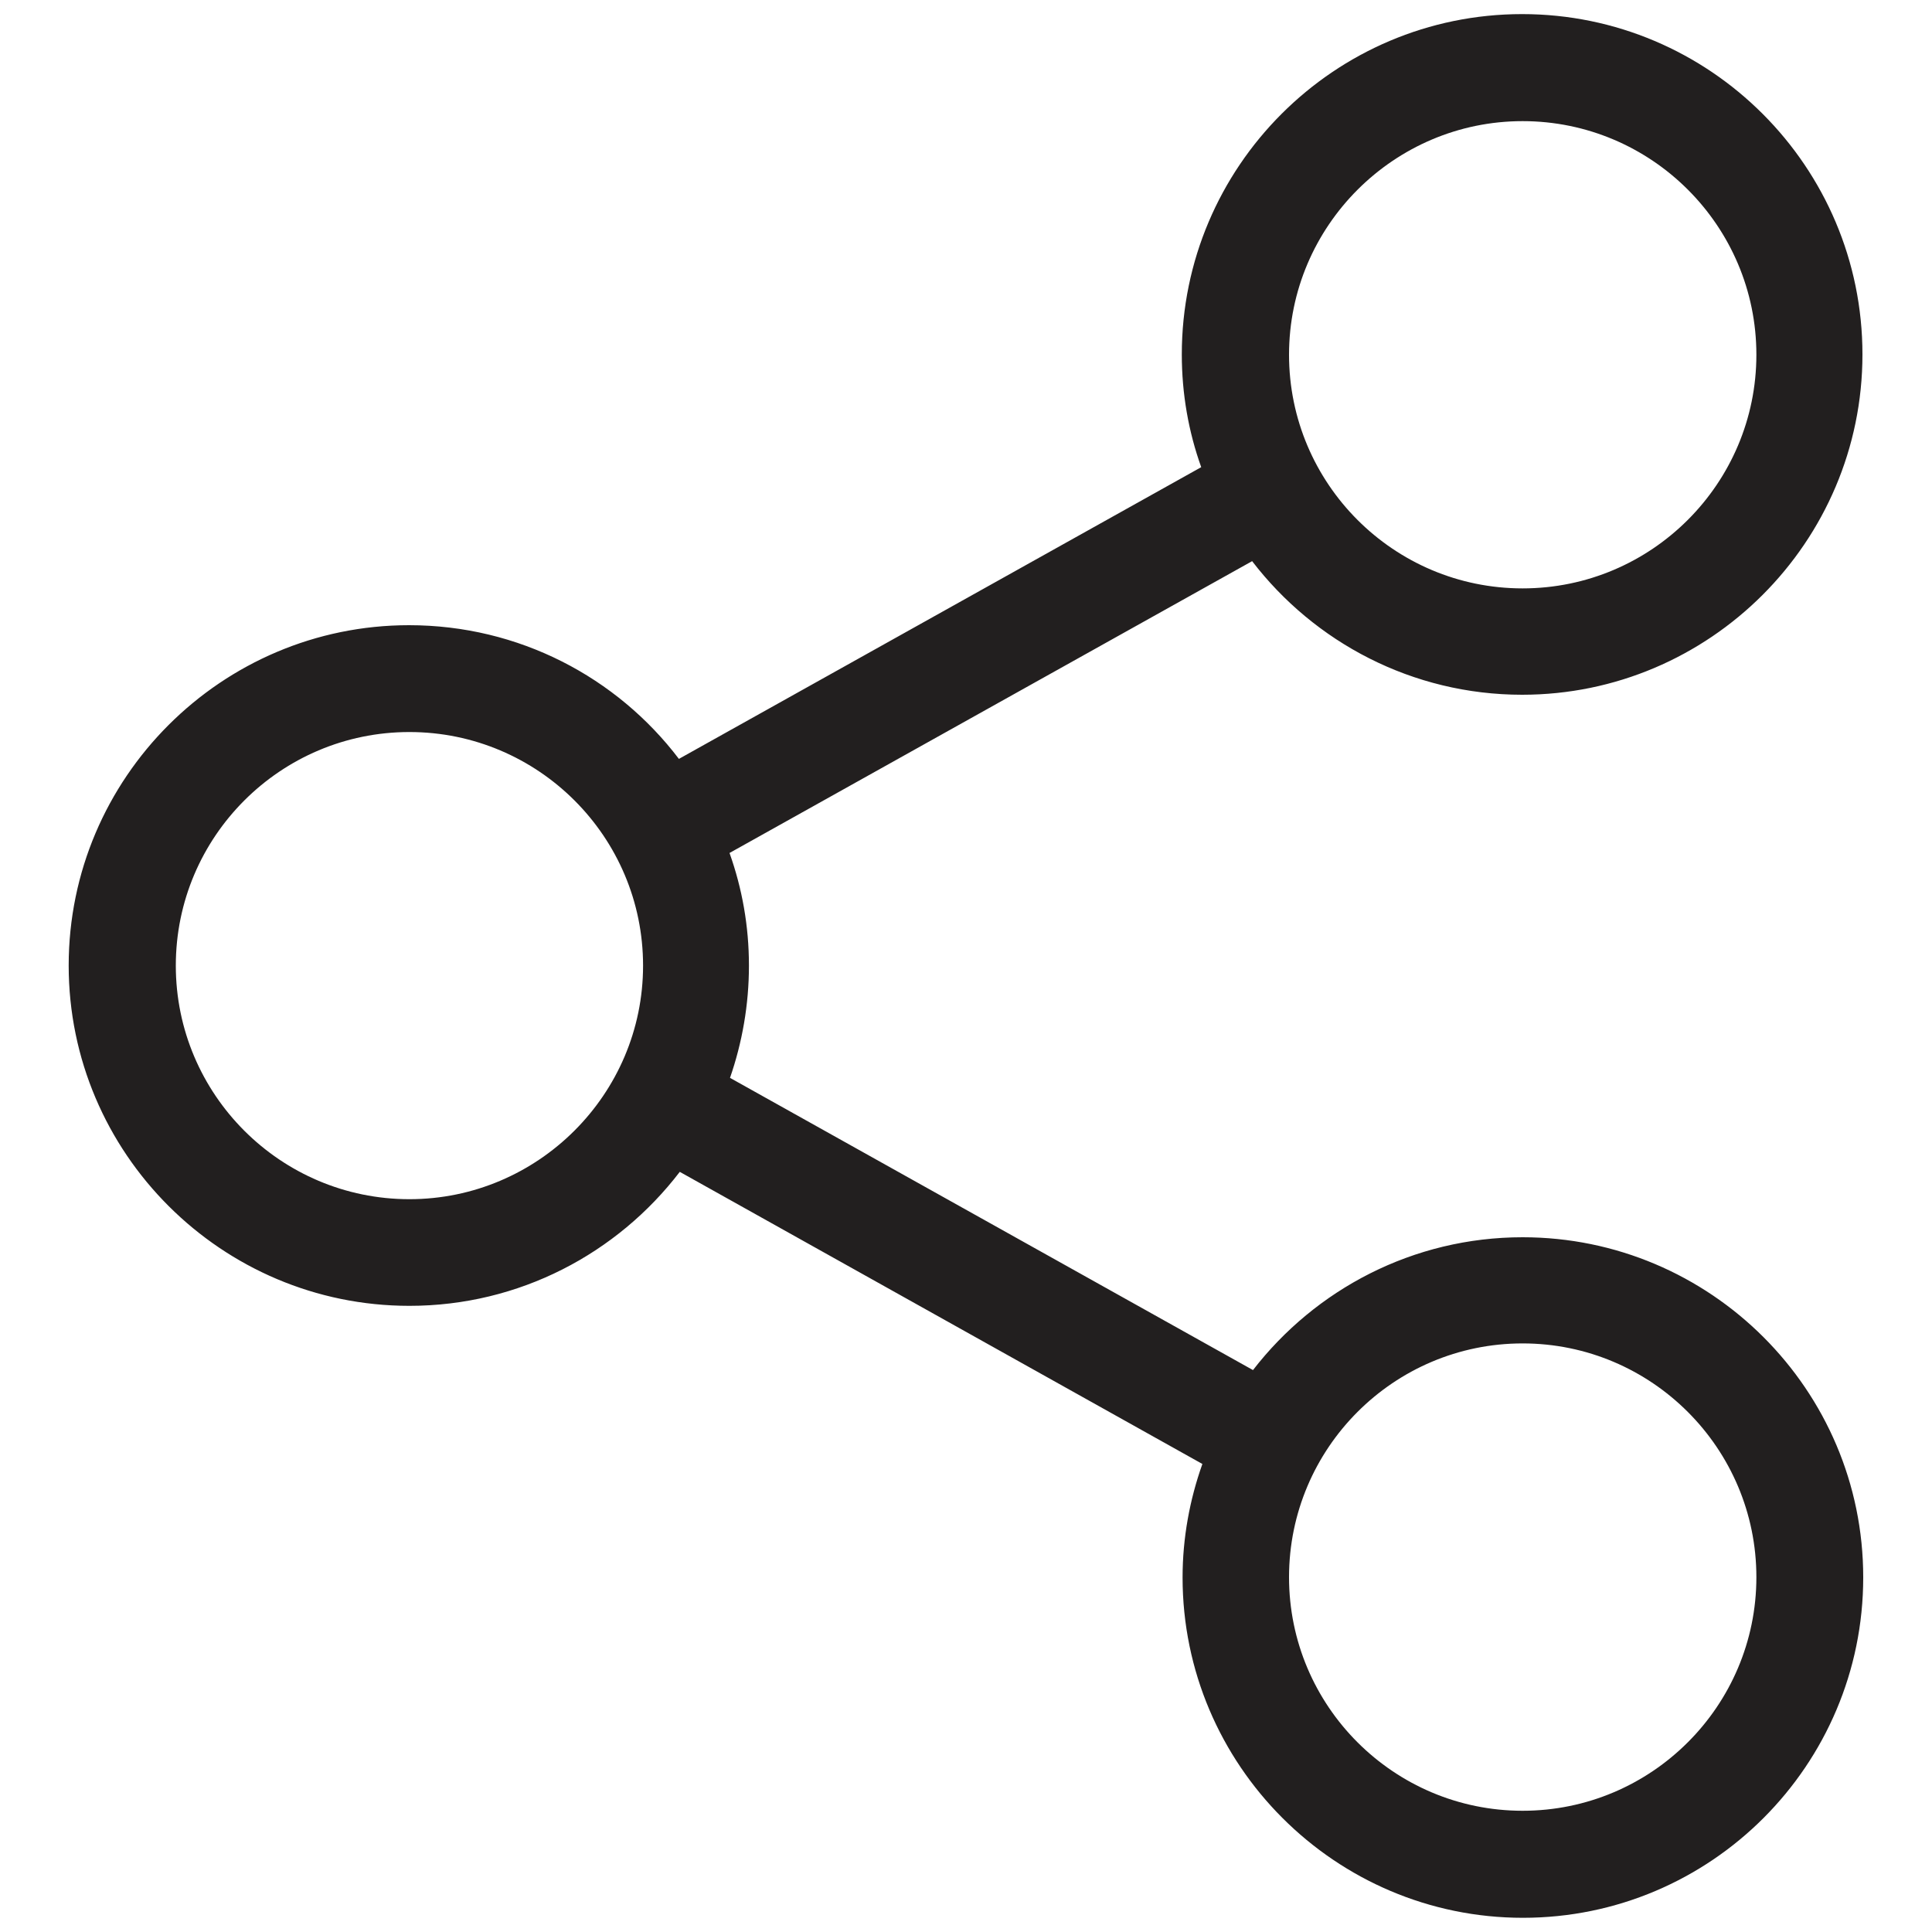
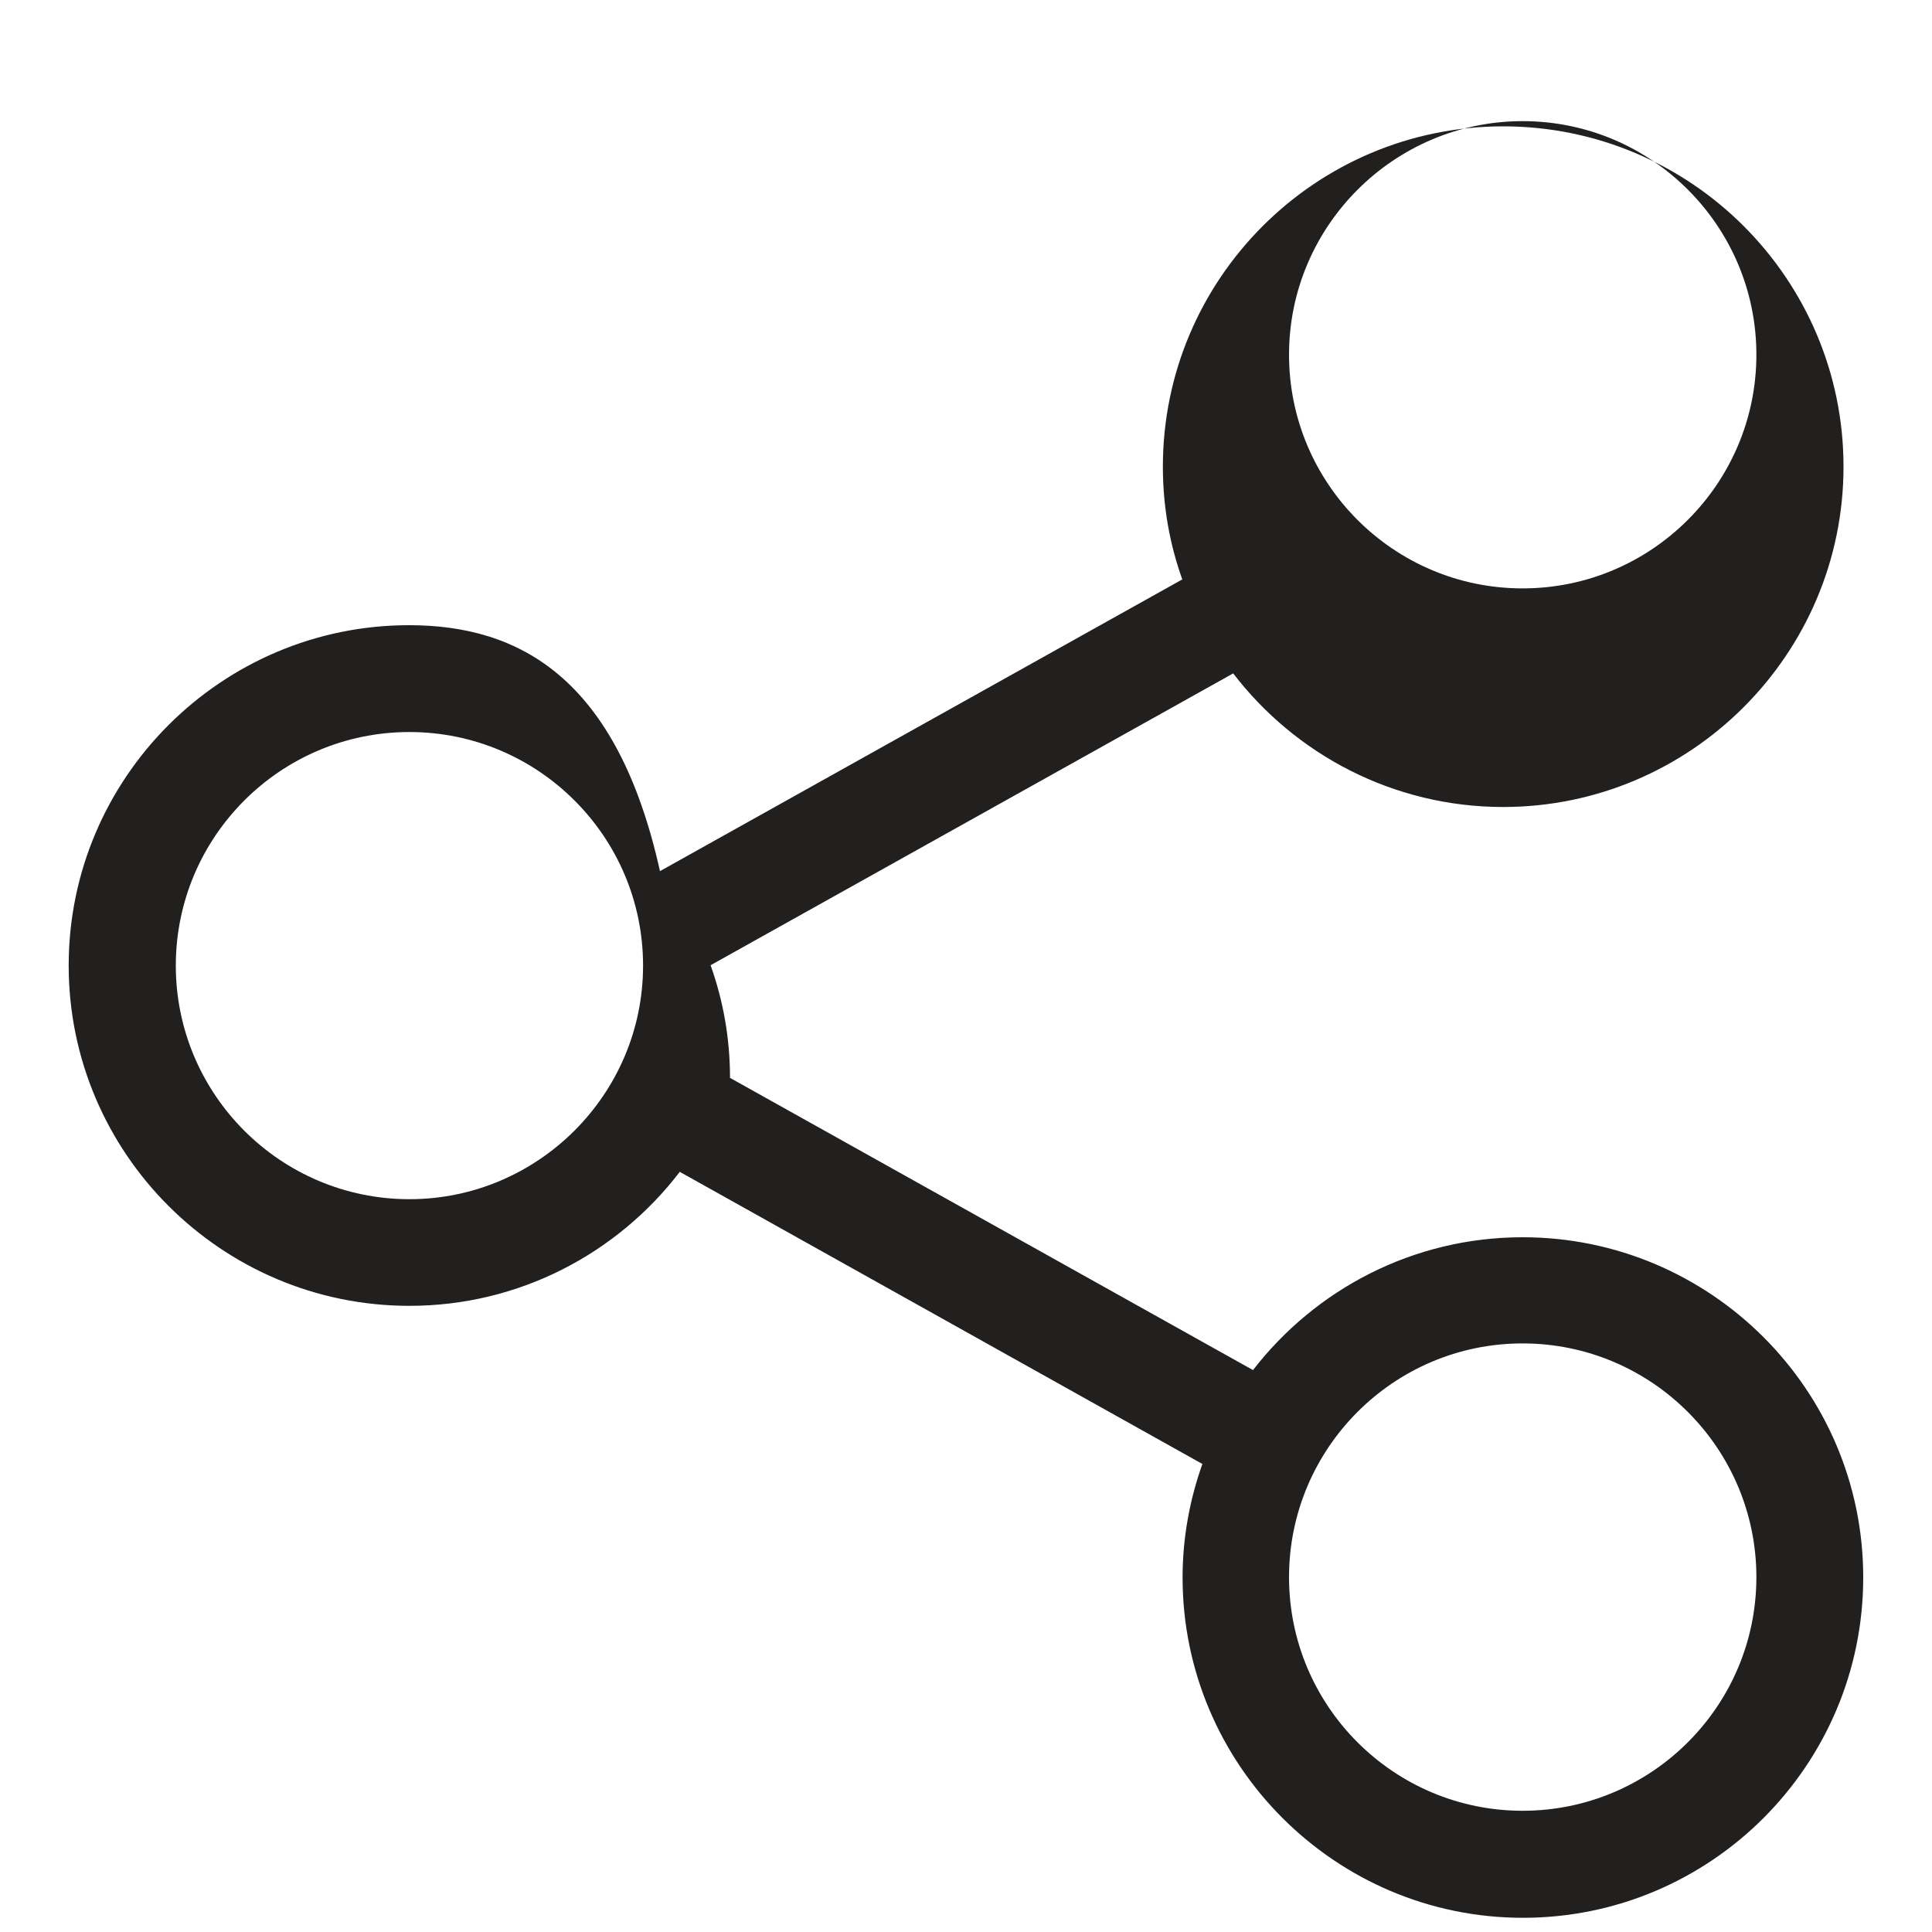
<svg xmlns="http://www.w3.org/2000/svg" version="1.1" id="Layer_1" x="0px" y="0px" width="20px" height="20px" viewBox="0 0 20 20" enable-background="new 0 0 20 20" xml:space="preserve">
  <g>
-     <path fill="#221F1F" d="M15.762,12.808c-1.133,0-2.145,0.539-2.791,1.375l-5.414-3.025c0.126-0.364,0.196-0.756,0.196-1.162   c0-0.409-0.07-0.798-0.201-1.166l5.41-3.021c0.643,0.839,1.658,1.383,2.795,1.383c1.939,0,3.523-1.58,3.523-3.523   s-1.58-3.523-3.523-3.523s-3.523,1.58-3.523,3.523c0,0.409,0.07,0.802,0.201,1.167l-5.407,3.02   C6.387,7.012,5.372,6.472,4.234,6.472c-1.939,0-3.523,1.58-3.523,3.523s1.584,3.523,3.527,3.523c1.138,0,2.153-0.543,2.799-1.387   l5.41,3.024c-0.131,0.368-0.205,0.765-0.205,1.175c0,1.939,1.58,3.523,3.523,3.523c1.945,0,3.523-1.58,3.523-3.523   C19.289,14.387,17.705,12.808,15.762,12.808z M15.762,1.254c1.334,0,2.42,1.084,2.42,2.418c0,1.334-1.086,2.419-2.42,2.419   s-2.418-1.084-2.418-2.419C13.344,2.339,14.432,1.254,15.762,1.254z M4.238,12.414c-1.334,0-2.418-1.085-2.418-2.418   c0-1.334,1.084-2.418,2.418-2.418c1.334,0,2.419,1.084,2.419,2.418C6.657,11.329,5.568,12.414,4.238,12.414z M15.762,18.745   c-1.334,0-2.418-1.084-2.418-2.418c0-1.335,1.084-2.42,2.418-2.42s2.42,1.085,2.42,2.42C18.182,17.661,17.096,18.745,15.762,18.745   z" />
+     <path fill="#221F1F" d="M15.762,12.808c-1.133,0-2.145,0.539-2.791,1.375l-5.414-3.025c0-0.409-0.07-0.798-0.201-1.166l5.41-3.021c0.643,0.839,1.658,1.383,2.795,1.383c1.939,0,3.523-1.58,3.523-3.523   s-1.58-3.523-3.523-3.523s-3.523,1.58-3.523,3.523c0,0.409,0.07,0.802,0.201,1.167l-5.407,3.02   C6.387,7.012,5.372,6.472,4.234,6.472c-1.939,0-3.523,1.58-3.523,3.523s1.584,3.523,3.527,3.523c1.138,0,2.153-0.543,2.799-1.387   l5.41,3.024c-0.131,0.368-0.205,0.765-0.205,1.175c0,1.939,1.58,3.523,3.523,3.523c1.945,0,3.523-1.58,3.523-3.523   C19.289,14.387,17.705,12.808,15.762,12.808z M15.762,1.254c1.334,0,2.42,1.084,2.42,2.418c0,1.334-1.086,2.419-2.42,2.419   s-2.418-1.084-2.418-2.419C13.344,2.339,14.432,1.254,15.762,1.254z M4.238,12.414c-1.334,0-2.418-1.085-2.418-2.418   c0-1.334,1.084-2.418,2.418-2.418c1.334,0,2.419,1.084,2.419,2.418C6.657,11.329,5.568,12.414,4.238,12.414z M15.762,18.745   c-1.334,0-2.418-1.084-2.418-2.418c0-1.335,1.084-2.42,2.418-2.42s2.42,1.085,2.42,2.42C18.182,17.661,17.096,18.745,15.762,18.745   z" />
  </g>
</svg>